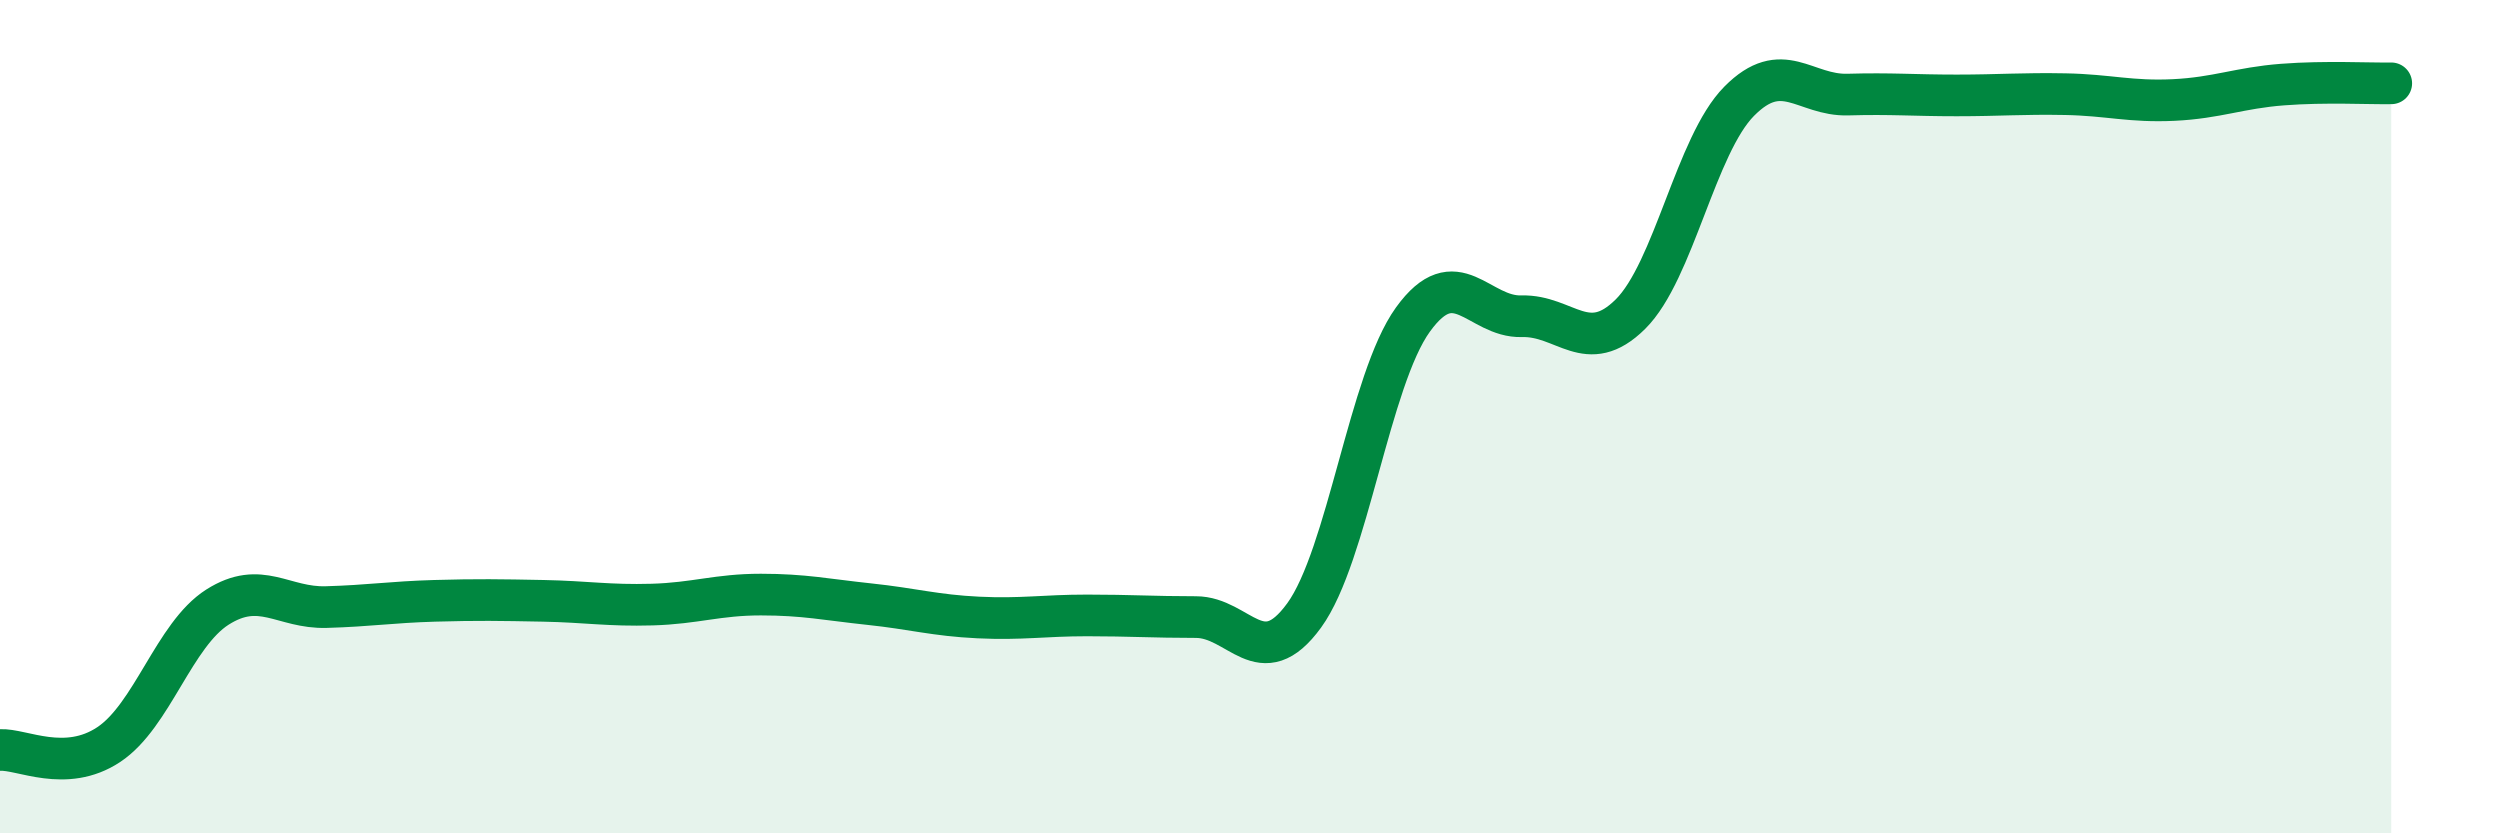
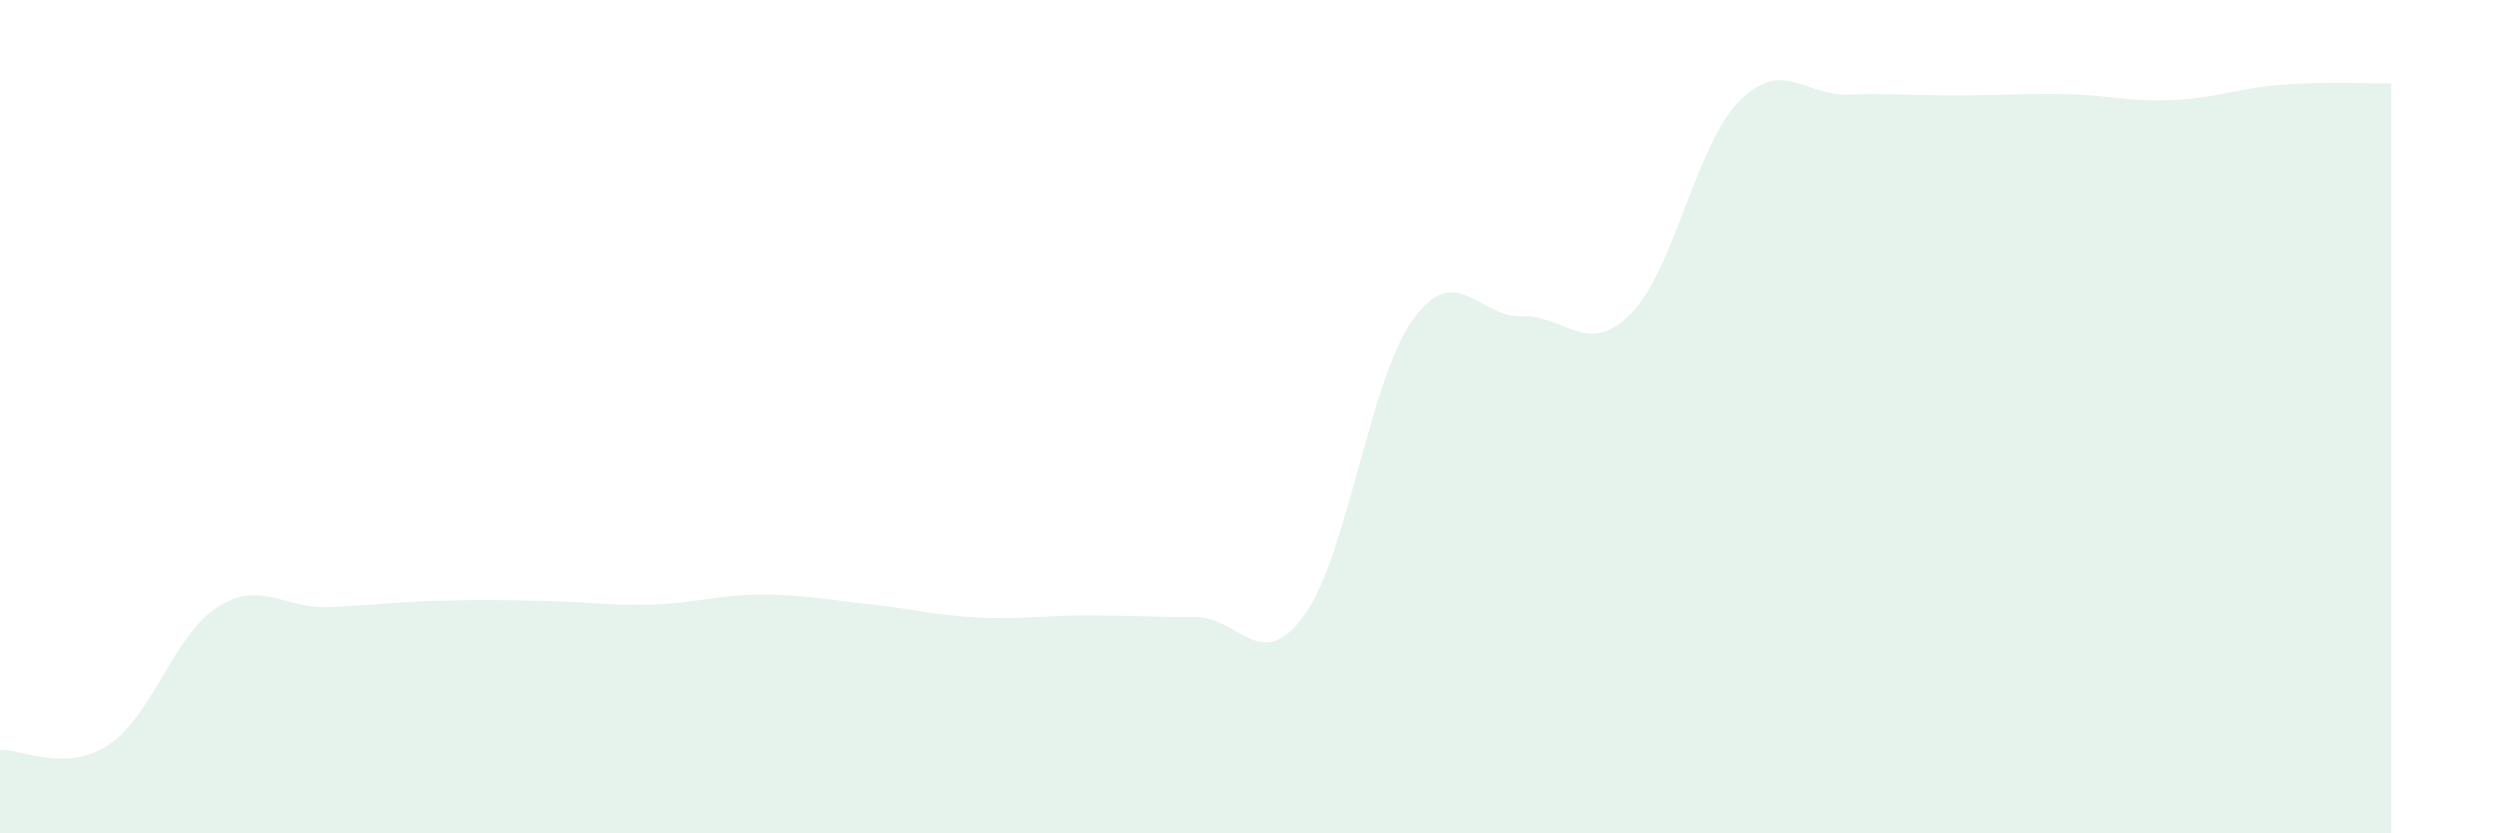
<svg xmlns="http://www.w3.org/2000/svg" width="60" height="20" viewBox="0 0 60 20">
  <path d="M 0,18 C 0.52,17.97 1.57,18.56 2.61,17.87 C 3.65,17.18 4.18,15.23 5.22,14.57 C 6.26,13.91 6.79,14.6 7.83,14.57 C 8.87,14.54 9.39,14.45 10.43,14.42 C 11.47,14.39 12,14.4 13.04,14.42 C 14.08,14.44 14.61,14.54 15.65,14.51 C 16.69,14.48 17.22,14.27 18.26,14.27 C 19.3,14.27 19.83,14.39 20.87,14.5 C 21.91,14.61 22.44,14.77 23.48,14.82 C 24.52,14.87 25.05,14.77 26.09,14.77 C 27.13,14.77 27.66,14.81 28.7,14.81 C 29.74,14.81 30.26,16.2 31.3,14.77 C 32.34,13.34 32.87,9.11 33.91,7.67 C 34.95,6.23 35.48,7.62 36.52,7.59 C 37.56,7.56 38.09,8.57 39.13,7.54 C 40.17,6.51 40.7,3.48 41.74,2.43 C 42.78,1.38 43.31,2.3 44.35,2.27 C 45.39,2.24 45.92,2.29 46.96,2.29 C 48,2.29 48.53,2.24 49.57,2.26 C 50.61,2.28 51.13,2.45 52.17,2.4 C 53.21,2.35 53.74,2.11 54.78,2.03 C 55.82,1.95 56.87,2.01 57.39,2L57.39 20L0 20Z" fill="#008740" opacity="0.1" stroke-linecap="round" stroke-linejoin="round" />
-   <path d="M 0,18 C 0.52,17.97 1.57,18.56 2.61,17.87 C 3.65,17.18 4.18,15.23 5.22,14.57 C 6.26,13.91 6.79,14.6 7.83,14.57 C 8.87,14.54 9.39,14.45 10.43,14.42 C 11.47,14.39 12,14.4 13.04,14.42 C 14.08,14.44 14.61,14.54 15.65,14.51 C 16.69,14.48 17.22,14.27 18.26,14.27 C 19.3,14.27 19.83,14.39 20.87,14.5 C 21.91,14.61 22.44,14.77 23.48,14.82 C 24.52,14.87 25.05,14.77 26.09,14.77 C 27.13,14.77 27.66,14.81 28.7,14.81 C 29.74,14.81 30.26,16.2 31.3,14.77 C 32.34,13.34 32.87,9.11 33.91,7.67 C 34.95,6.23 35.48,7.62 36.52,7.59 C 37.56,7.56 38.09,8.57 39.13,7.54 C 40.17,6.51 40.7,3.48 41.74,2.43 C 42.78,1.38 43.31,2.3 44.35,2.27 C 45.39,2.24 45.92,2.29 46.96,2.29 C 48,2.29 48.53,2.24 49.57,2.26 C 50.61,2.28 51.13,2.45 52.17,2.4 C 53.21,2.35 53.74,2.11 54.78,2.03 C 55.82,1.95 56.87,2.01 57.39,2" stroke="#008740" stroke-width="1" fill="none" stroke-linecap="round" stroke-linejoin="round" />
</svg>